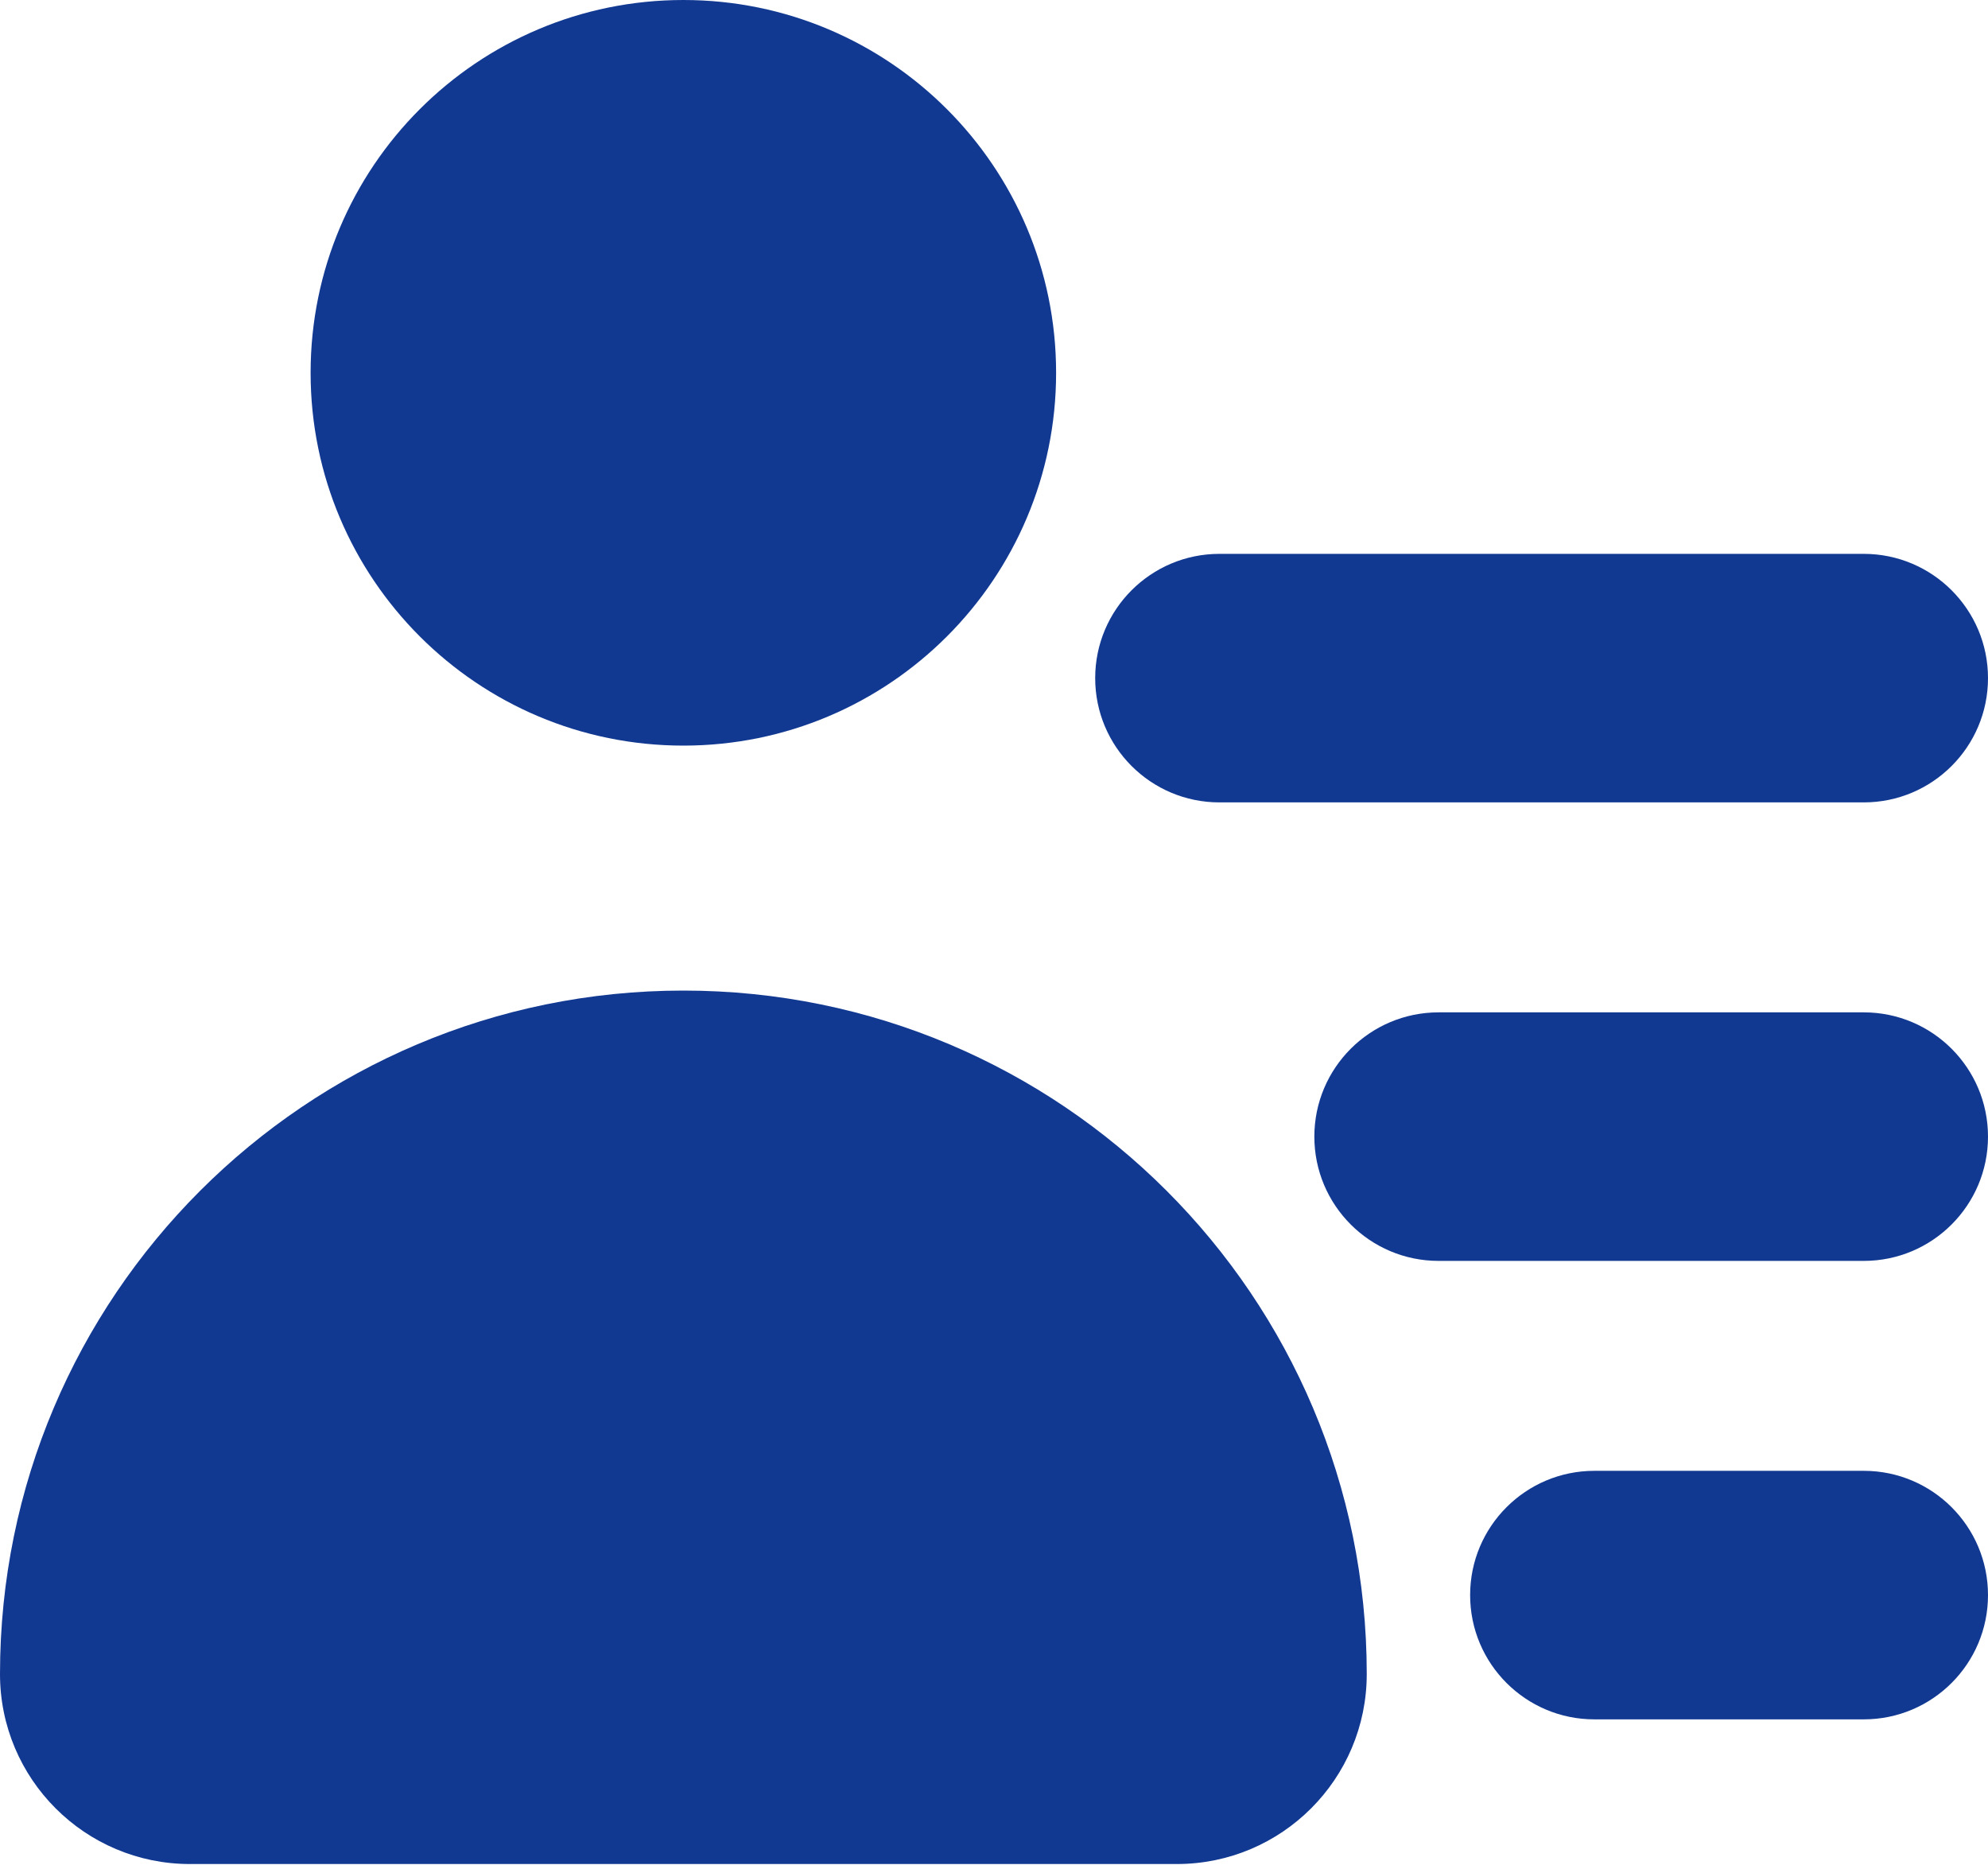
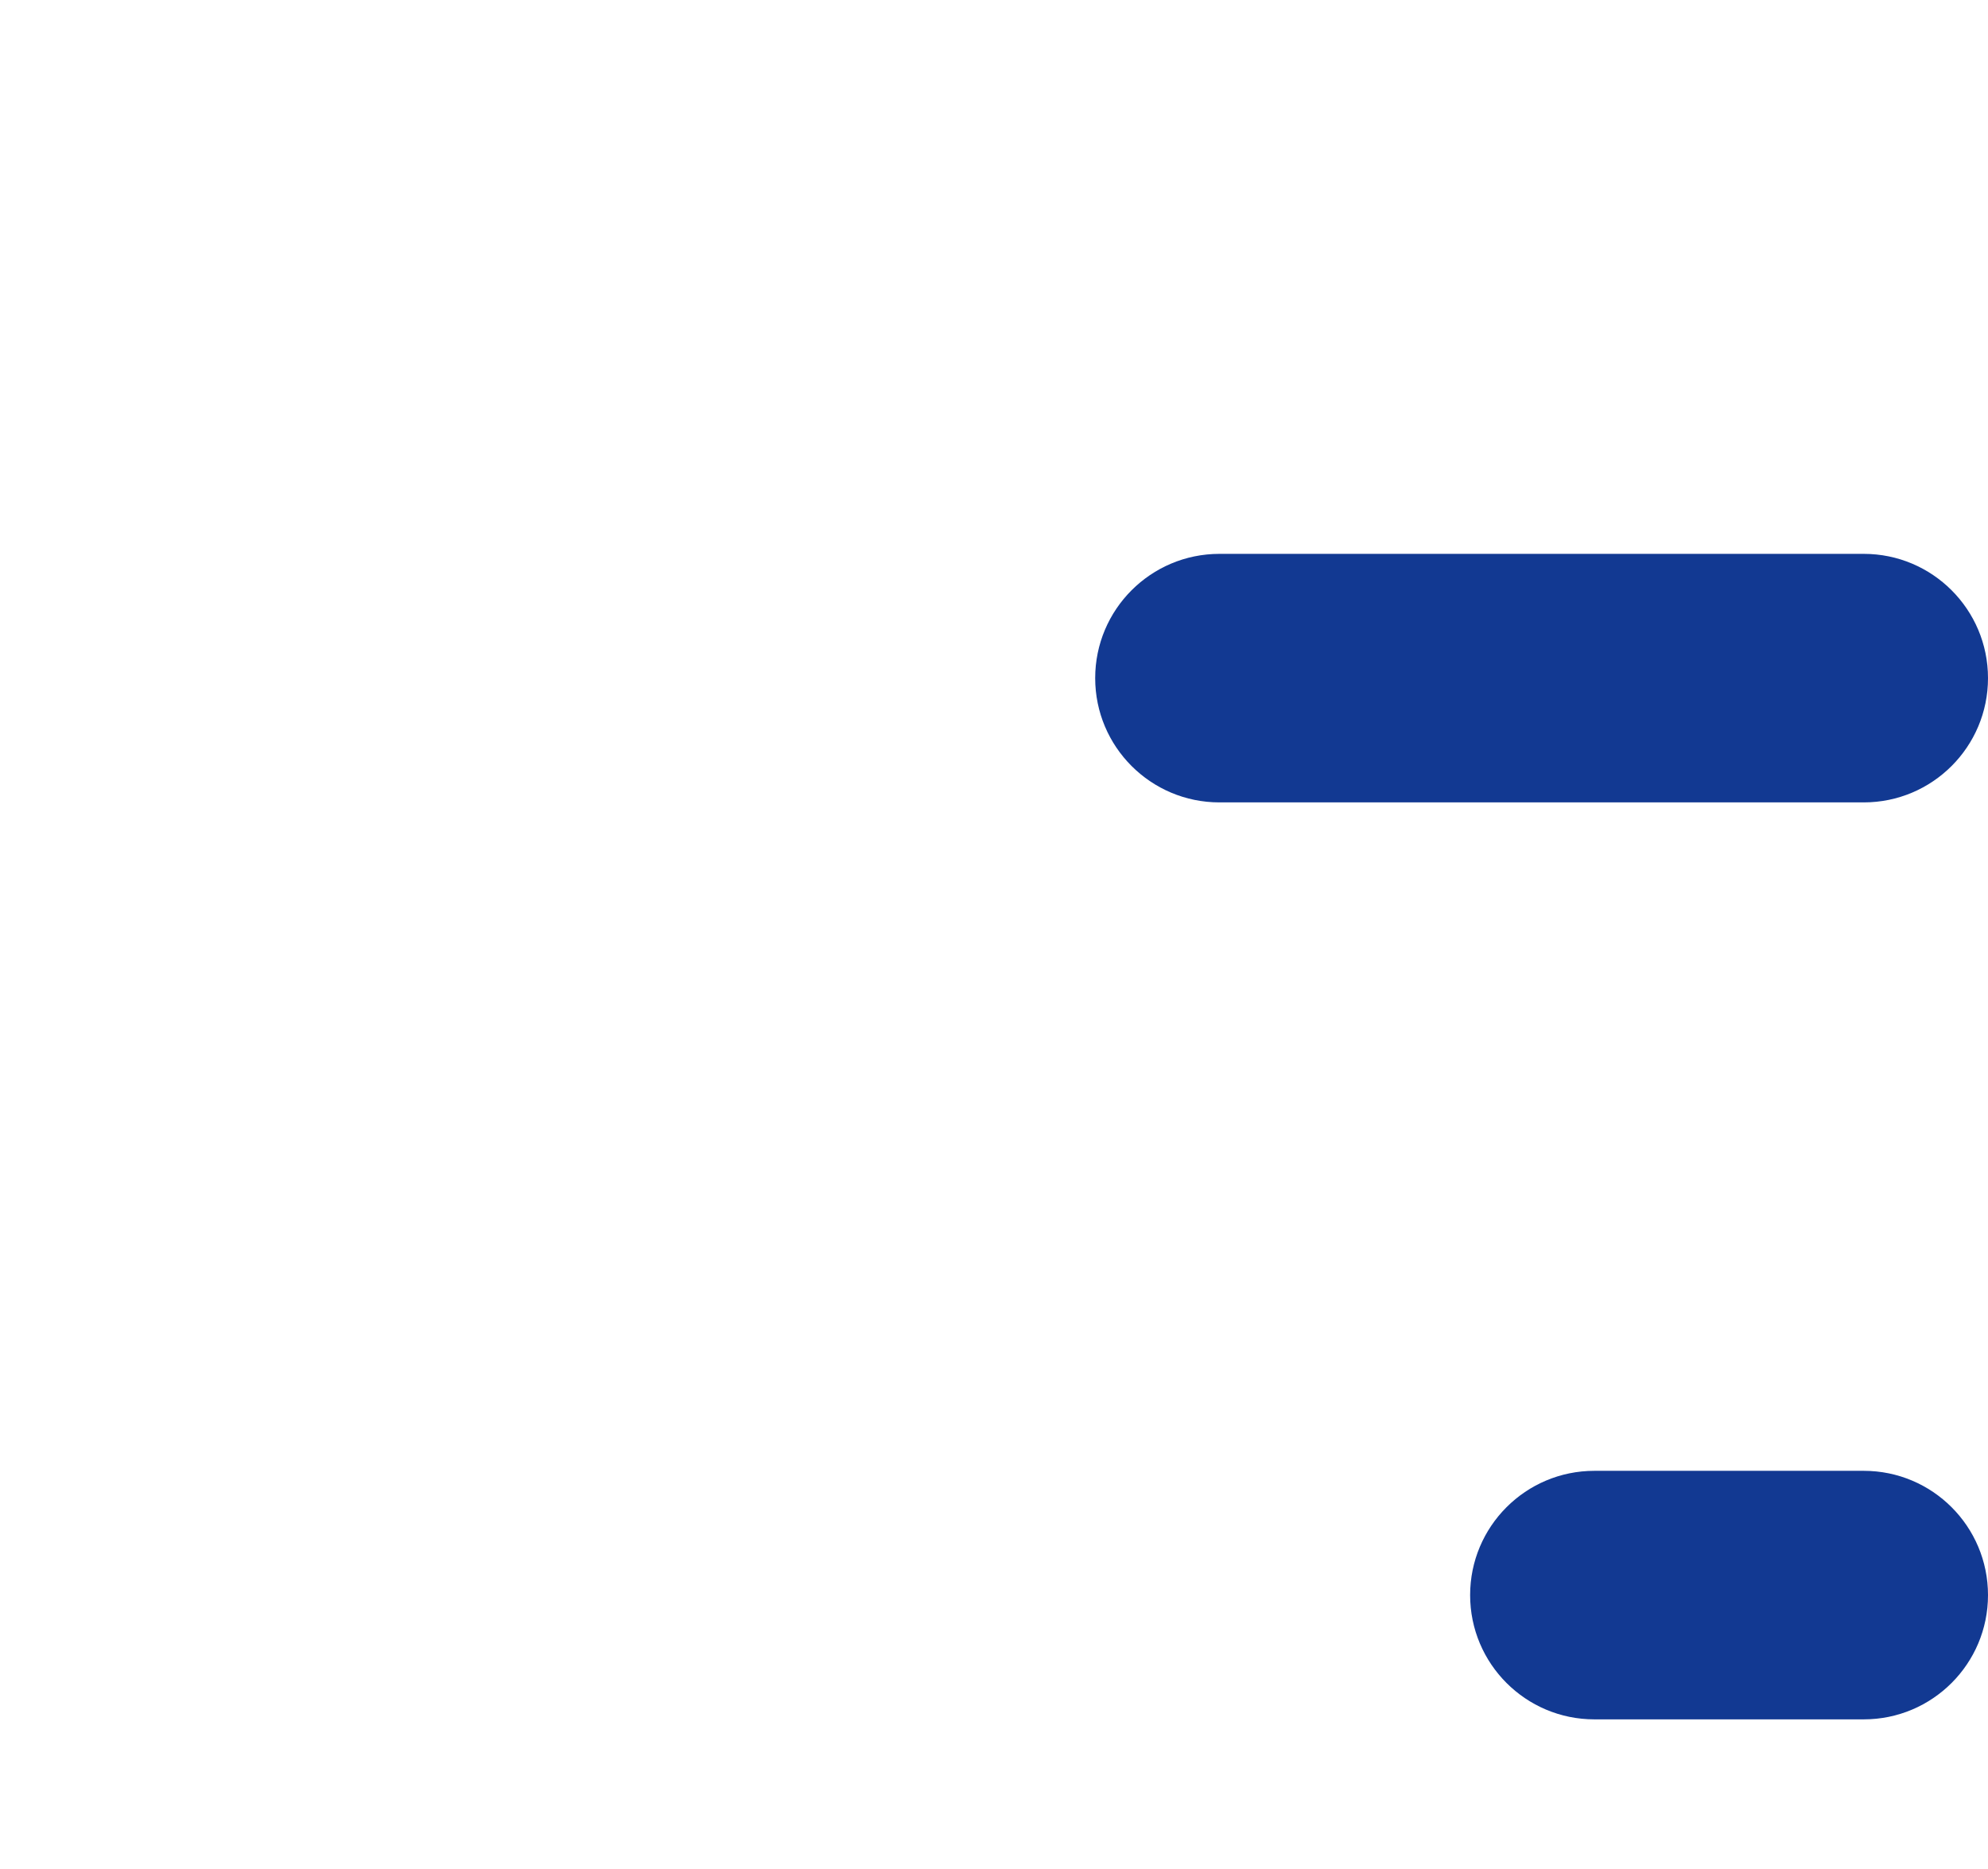
<svg xmlns="http://www.w3.org/2000/svg" width="50" height="47" viewBox="0 0 50 47" fill="none">
  <path d="M46.875 20.178H30.67C28.944 20.178 27.545 18.779 27.545 17.053C27.545 15.328 28.944 13.928 30.67 13.928H46.875C48.601 13.928 50 15.328 50 17.053C50 18.779 48.601 20.178 46.875 20.178Z" fill="#123992" />
-   <path d="M46.875 31.708H36.182C34.456 31.708 33.057 30.308 33.057 28.583C33.057 26.857 34.456 25.458 36.182 25.458H46.875C48.601 25.458 50 26.857 50 28.583C50 30.308 48.601 31.708 46.875 31.708Z" fill="#123992" />
  <path d="M46.875 43.237H40.1C38.374 43.237 36.975 41.838 36.975 40.112C36.975 38.386 38.374 36.987 40.1 36.987H46.875C48.601 36.987 50 38.386 50 40.112C50 41.838 48.601 43.237 46.875 43.237Z" fill="#123992" />
-   <path d="M17.188 18.75C22.365 18.75 26.562 14.553 26.562 9.375C26.562 4.197 22.365 0 17.188 0C12.01 0 7.812 4.197 7.812 9.375C7.812 14.553 12.01 18.75 17.188 18.75Z" fill="#123992" />
-   <path d="M29.597 46.875H4.778C2.139 46.875 0 44.736 0 42.097C0 32.605 7.695 24.91 17.188 24.91C26.68 24.91 34.375 32.605 34.375 42.097C34.375 44.736 32.236 46.875 29.597 46.875Z" fill="#123992" />
</svg>